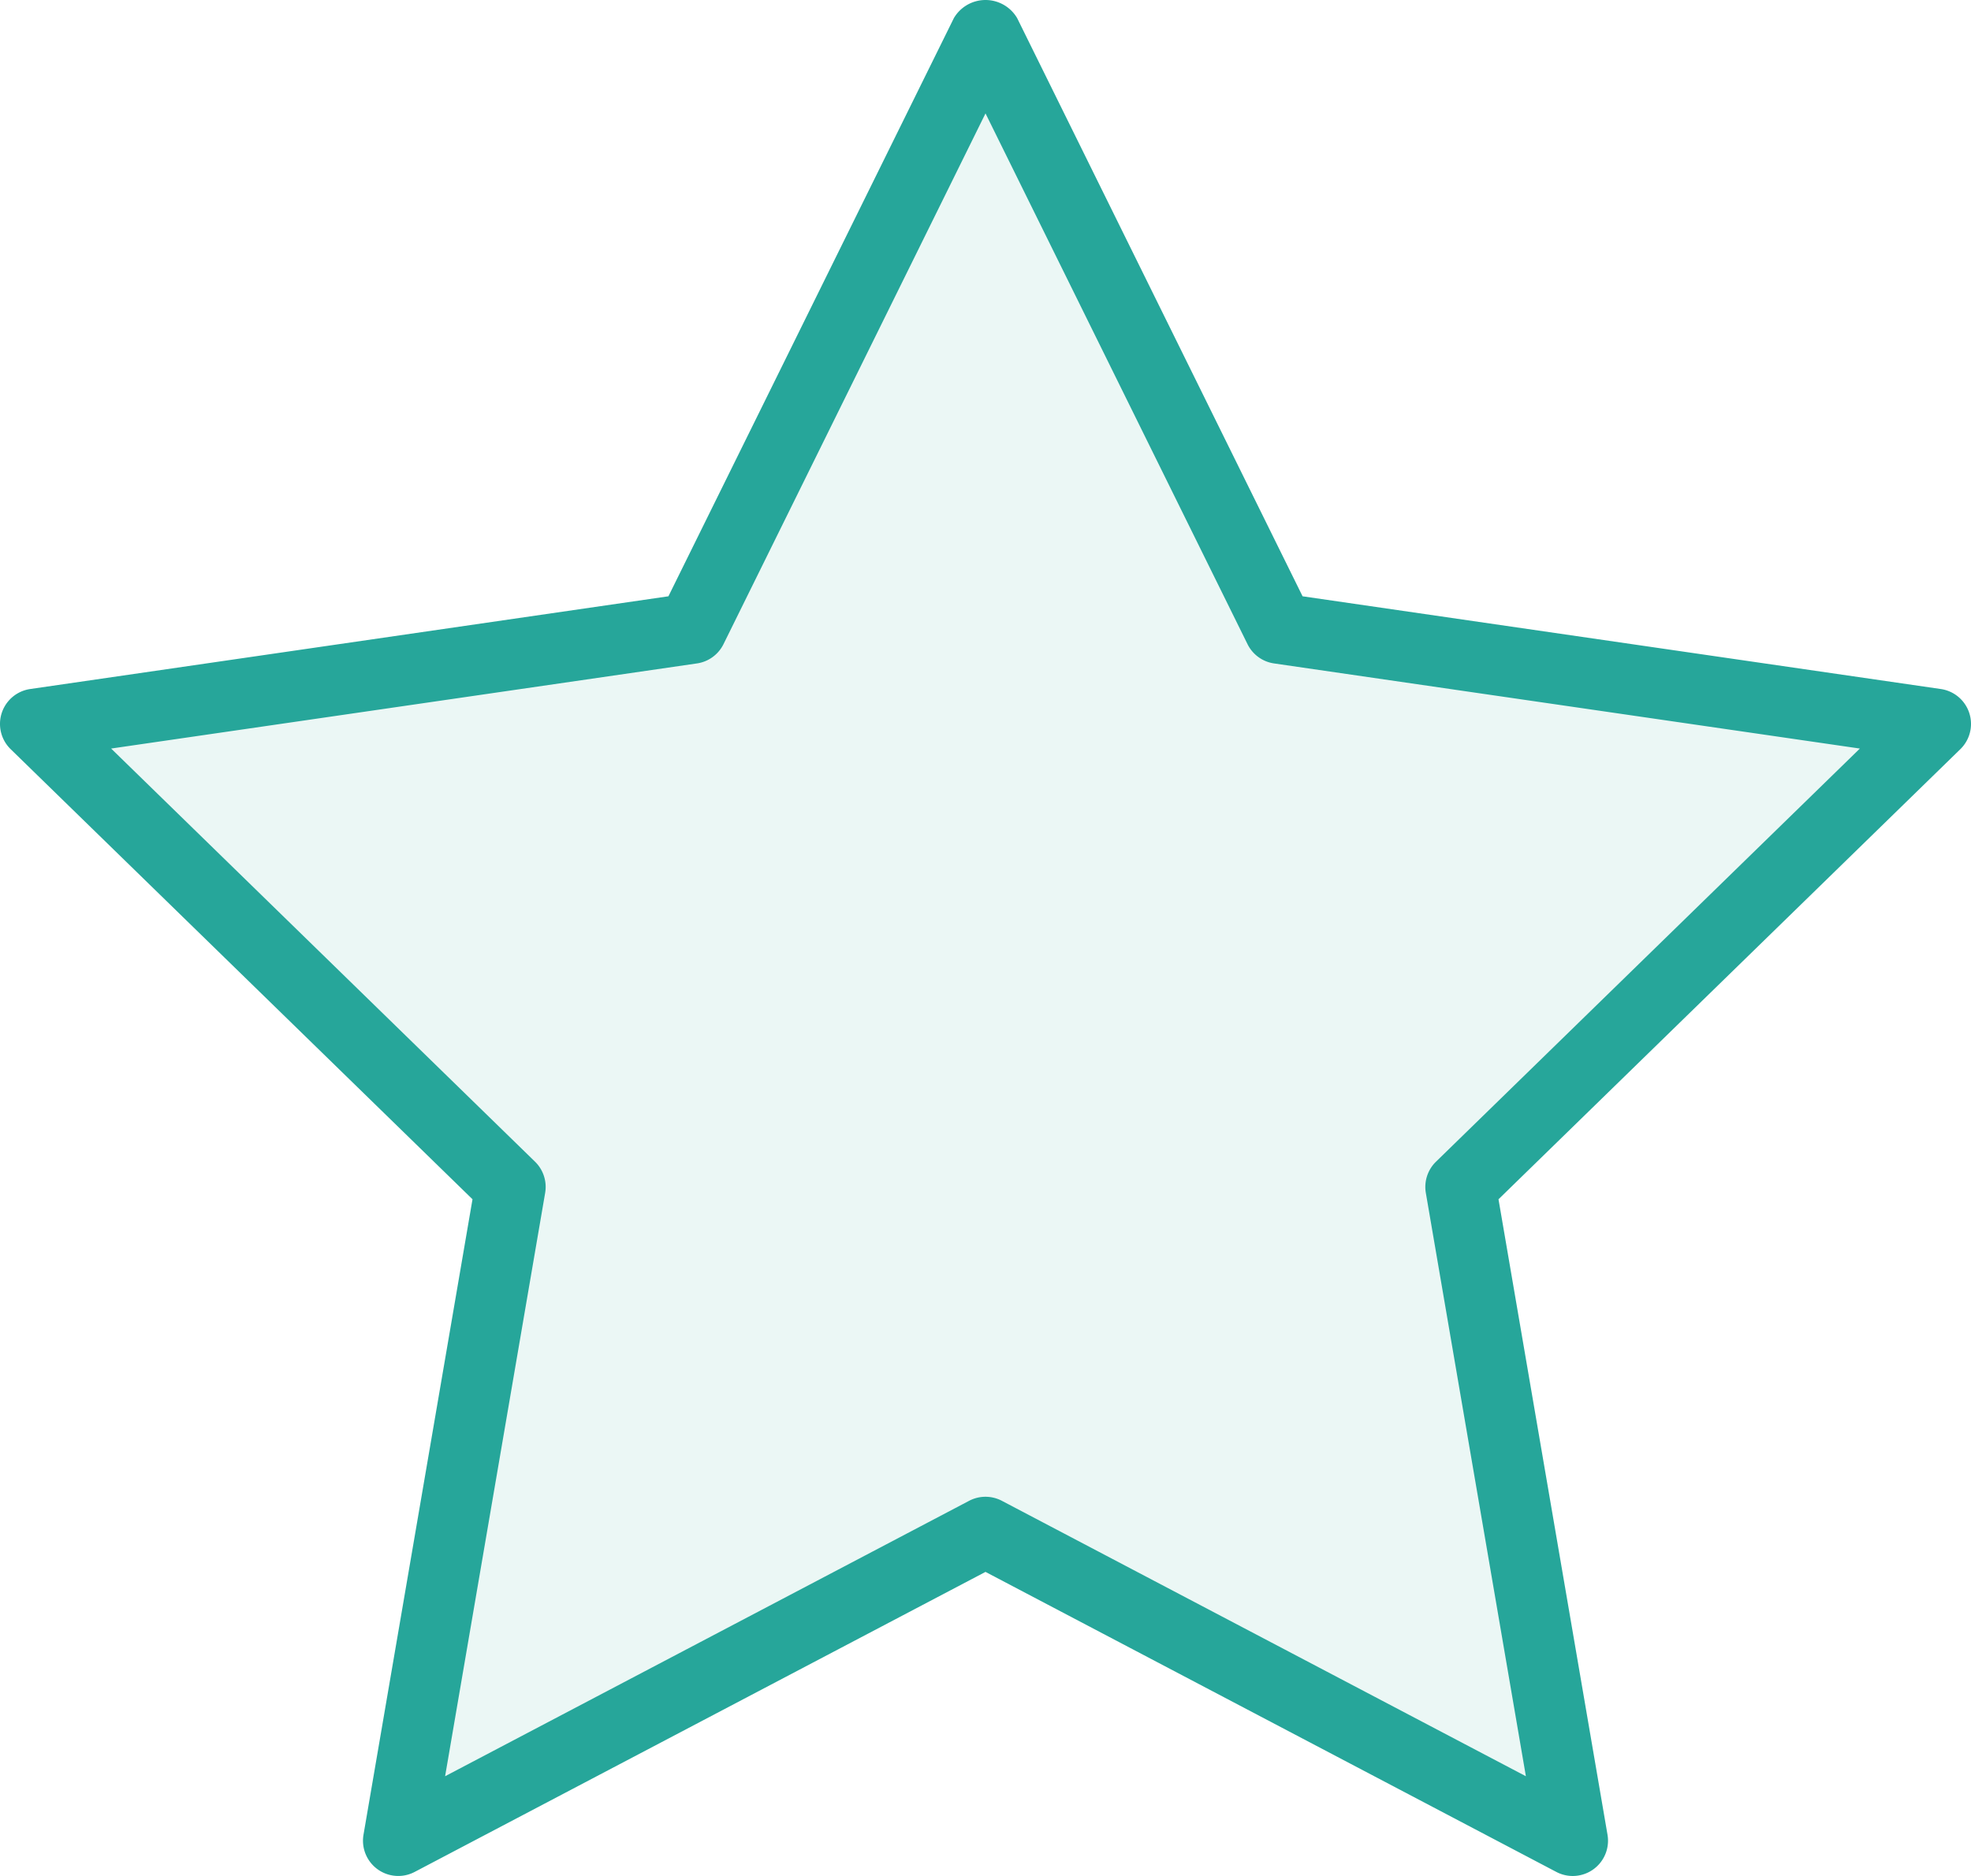
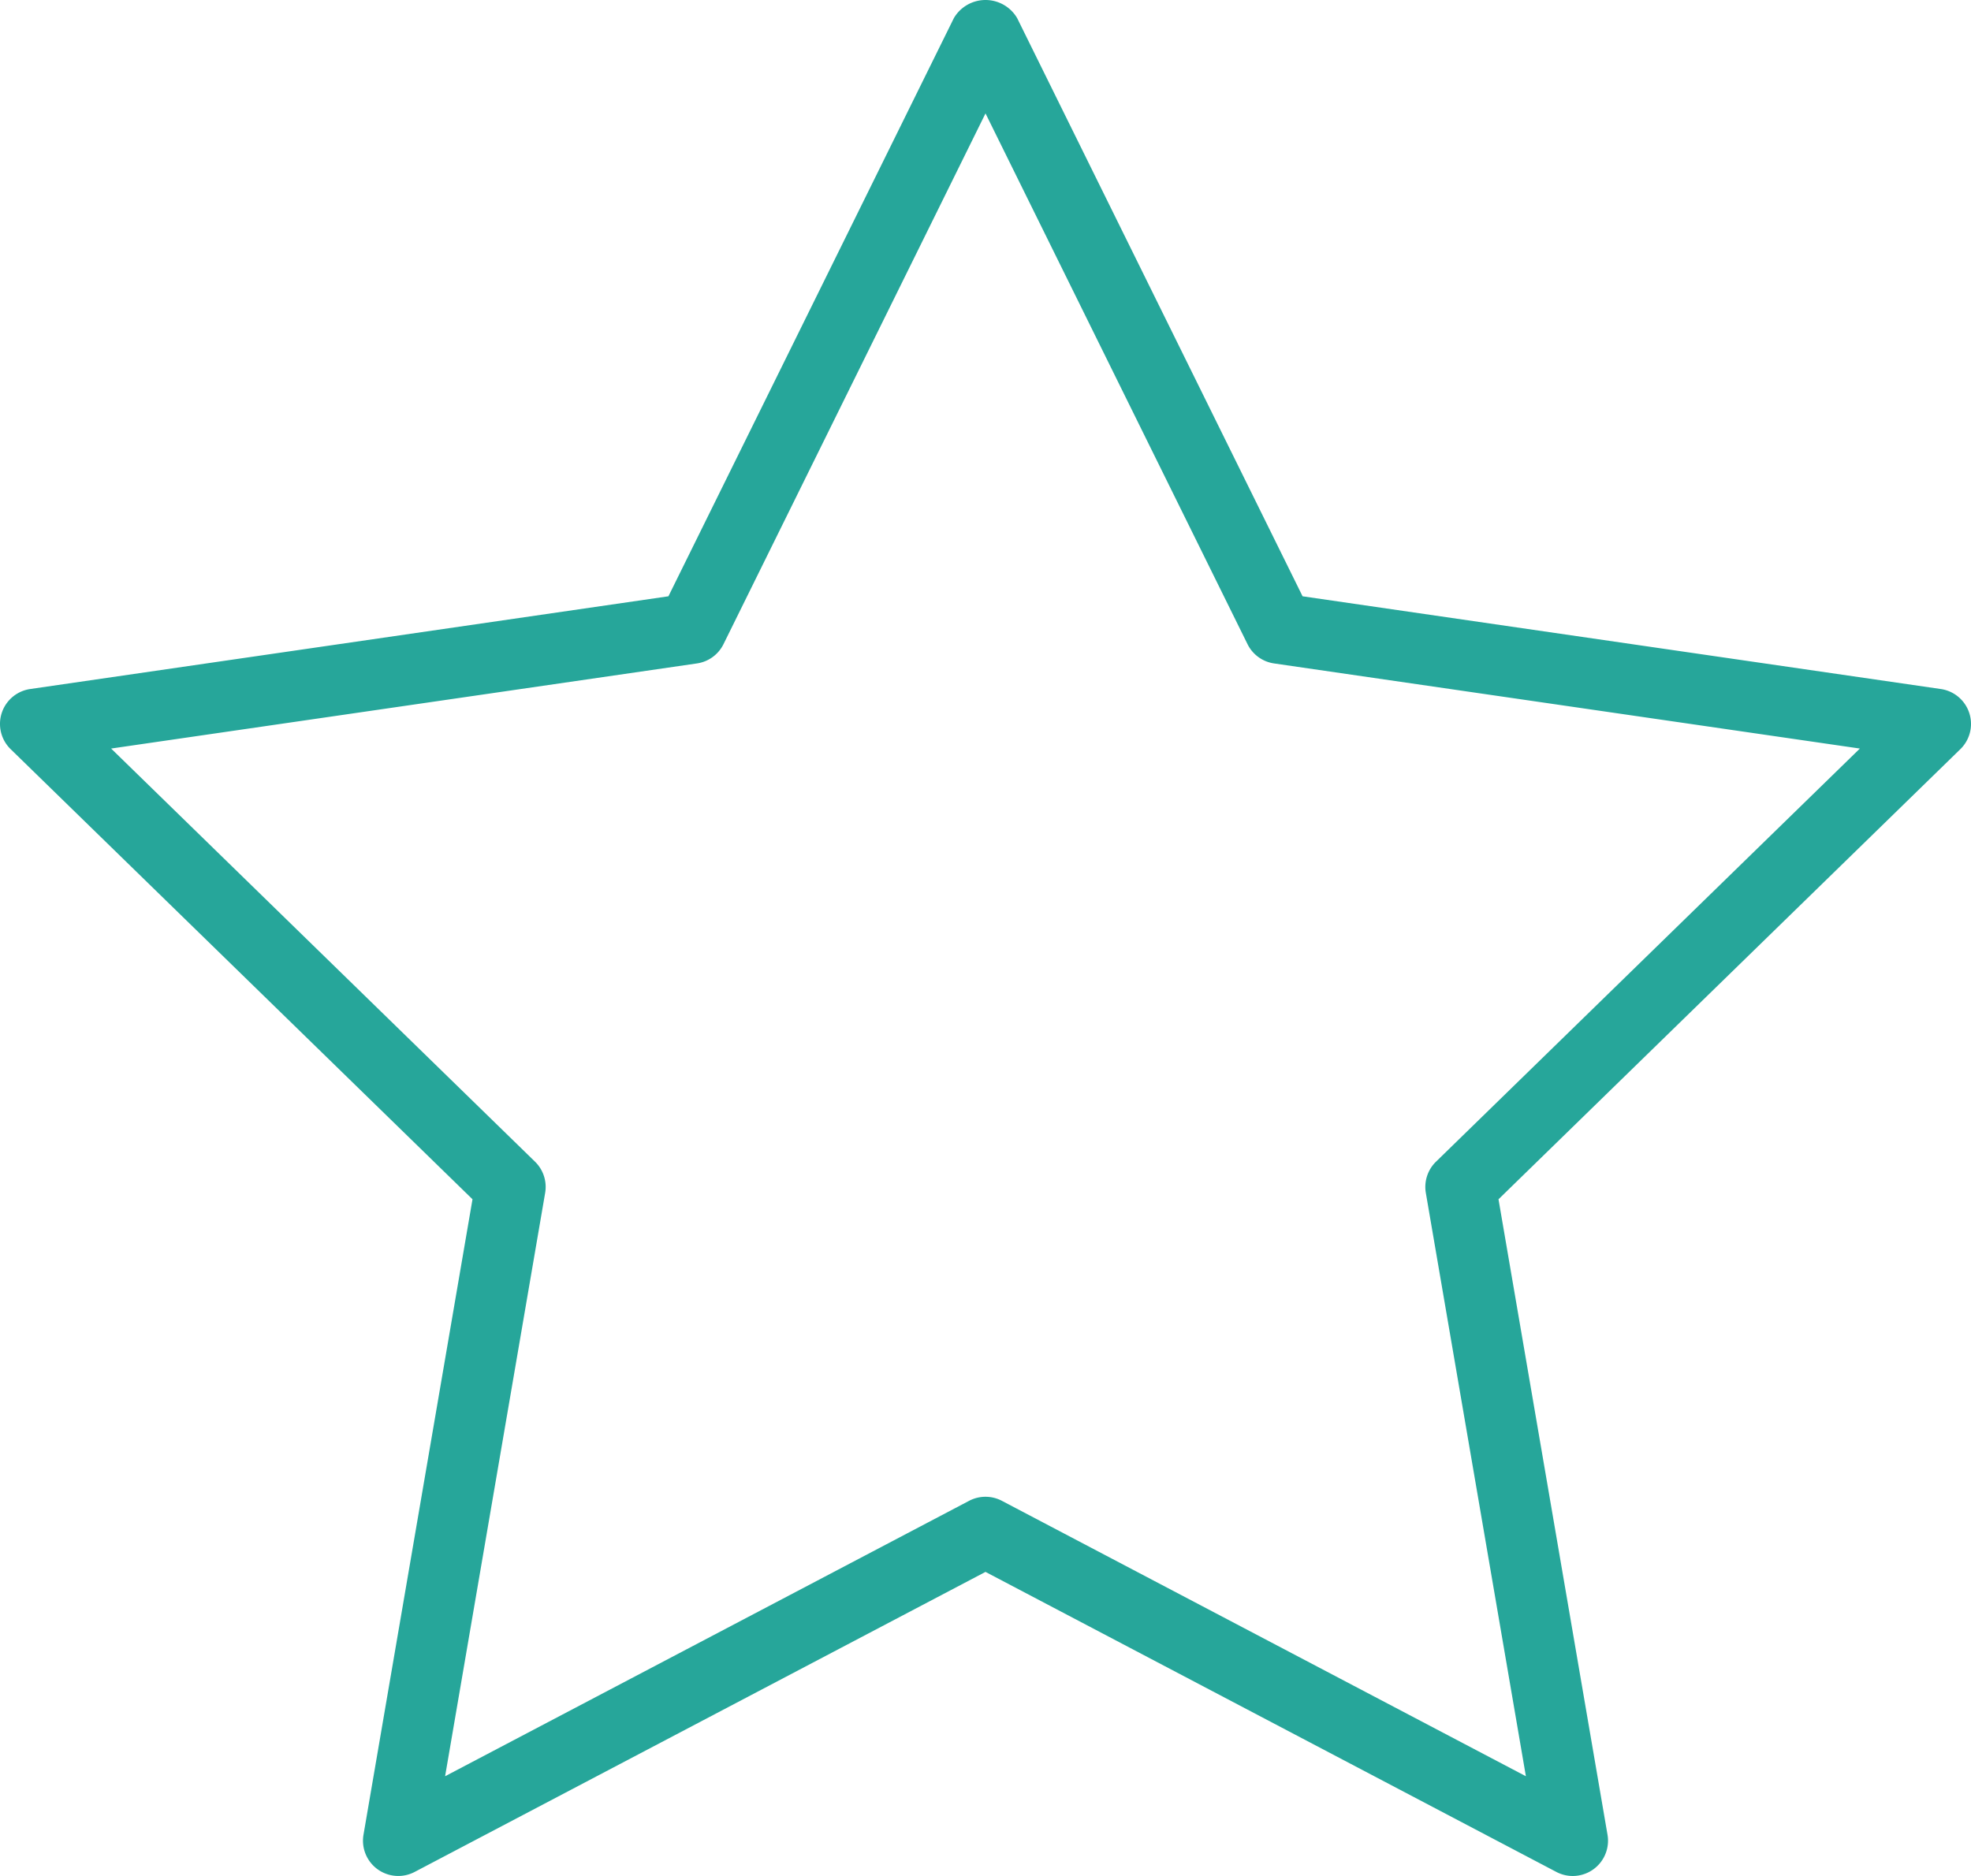
<svg xmlns="http://www.w3.org/2000/svg" width="510.789" height="486.268" viewBox="0 0 510.789 486.268">
  <g id="_311-star" data-name="311-star" transform="translate(0 -12.259)">
-     <path id="Trazado_2083" data-name="Trazado 2083" d="M255.393,20.992l76.1,154.185L501.647,199.9,378.52,319.917l29.065,169.472L255.393,409.371,103.2,489.389l29.066-169.472L9.14,199.9,179.3,175.177Z" fill="rgba(38,166,154,0.09)" />
    <path id="Trazado_2084" data-name="Trazado 2084" d="M465.679,199.9,295.525,175.176,237.108,57.563,182.251,175.177,12.1,199.9,135.221,319.92,106.154,489.386l121.81-75.252,16.346,6.129c.029-.121-.011-.259.022-.377a10.161,10.161,0,0,1,12.165-6.908,79.5,79.5,0,0,1,32.078,13.188,12.061,12.061,0,0,1,3.377,3.993,8.4,8.4,0,0,1,3.7,3.074,9.952,9.952,0,0,1,3.929-.8,8.812,8.812,0,0,1,8.927,6.643A9.5,9.5,0,0,1,322.53,449.6l51.719,19.395-31.7-149.072Z" fill="rgba(255,255,255,0)" />
-     <path id="Trazado_2085" data-name="Trazado 2085" d="M179.417,175.177,9.263,199.9,132.388,319.92,103.322,489.387,147.051,466.4a10.062,10.062,0,0,1-.607-1.076l-9.788,3.67,31.7-149.071L45.227,199.9,173.108,176.42Z" fill="rgba(255,255,255,0)" />
    <path id="Trazado_2086" data-name="Trazado 2086" d="M407.581,498.527a9.136,9.136,0,0,1-4.259-1.054L255.393,419.705,107.464,497.473A9.142,9.142,0,0,1,94.2,487.839l28.25-164.723L2.759,206.447A9.139,9.139,0,0,1,7.83,190.858l165.393-24.036L247.2,16.947a9.51,9.51,0,0,1,16.394,0l73.973,149.875,165.393,24.036a9.139,9.139,0,0,1,5.071,15.589L388.34,323.117,416.59,487.84a9.144,9.144,0,0,1-9.009,10.687ZM255.393,400.233a9.111,9.111,0,0,1,4.259,1.054l135.786,71.384-25.928-151.2a9.138,9.138,0,0,1,2.625-8.089L481.992,206.288,330.18,184.226a9.126,9.126,0,0,1-6.884-5l-67.9-137.573-67.9,137.571a9.126,9.126,0,0,1-6.884,5L28.8,206.286,138.652,313.375a9.141,9.141,0,0,1,2.625,8.089L115.349,472.67l135.786-71.384A9.115,9.115,0,0,1,255.393,400.233Z" fill="#26a69a" />
  </g>
</svg>